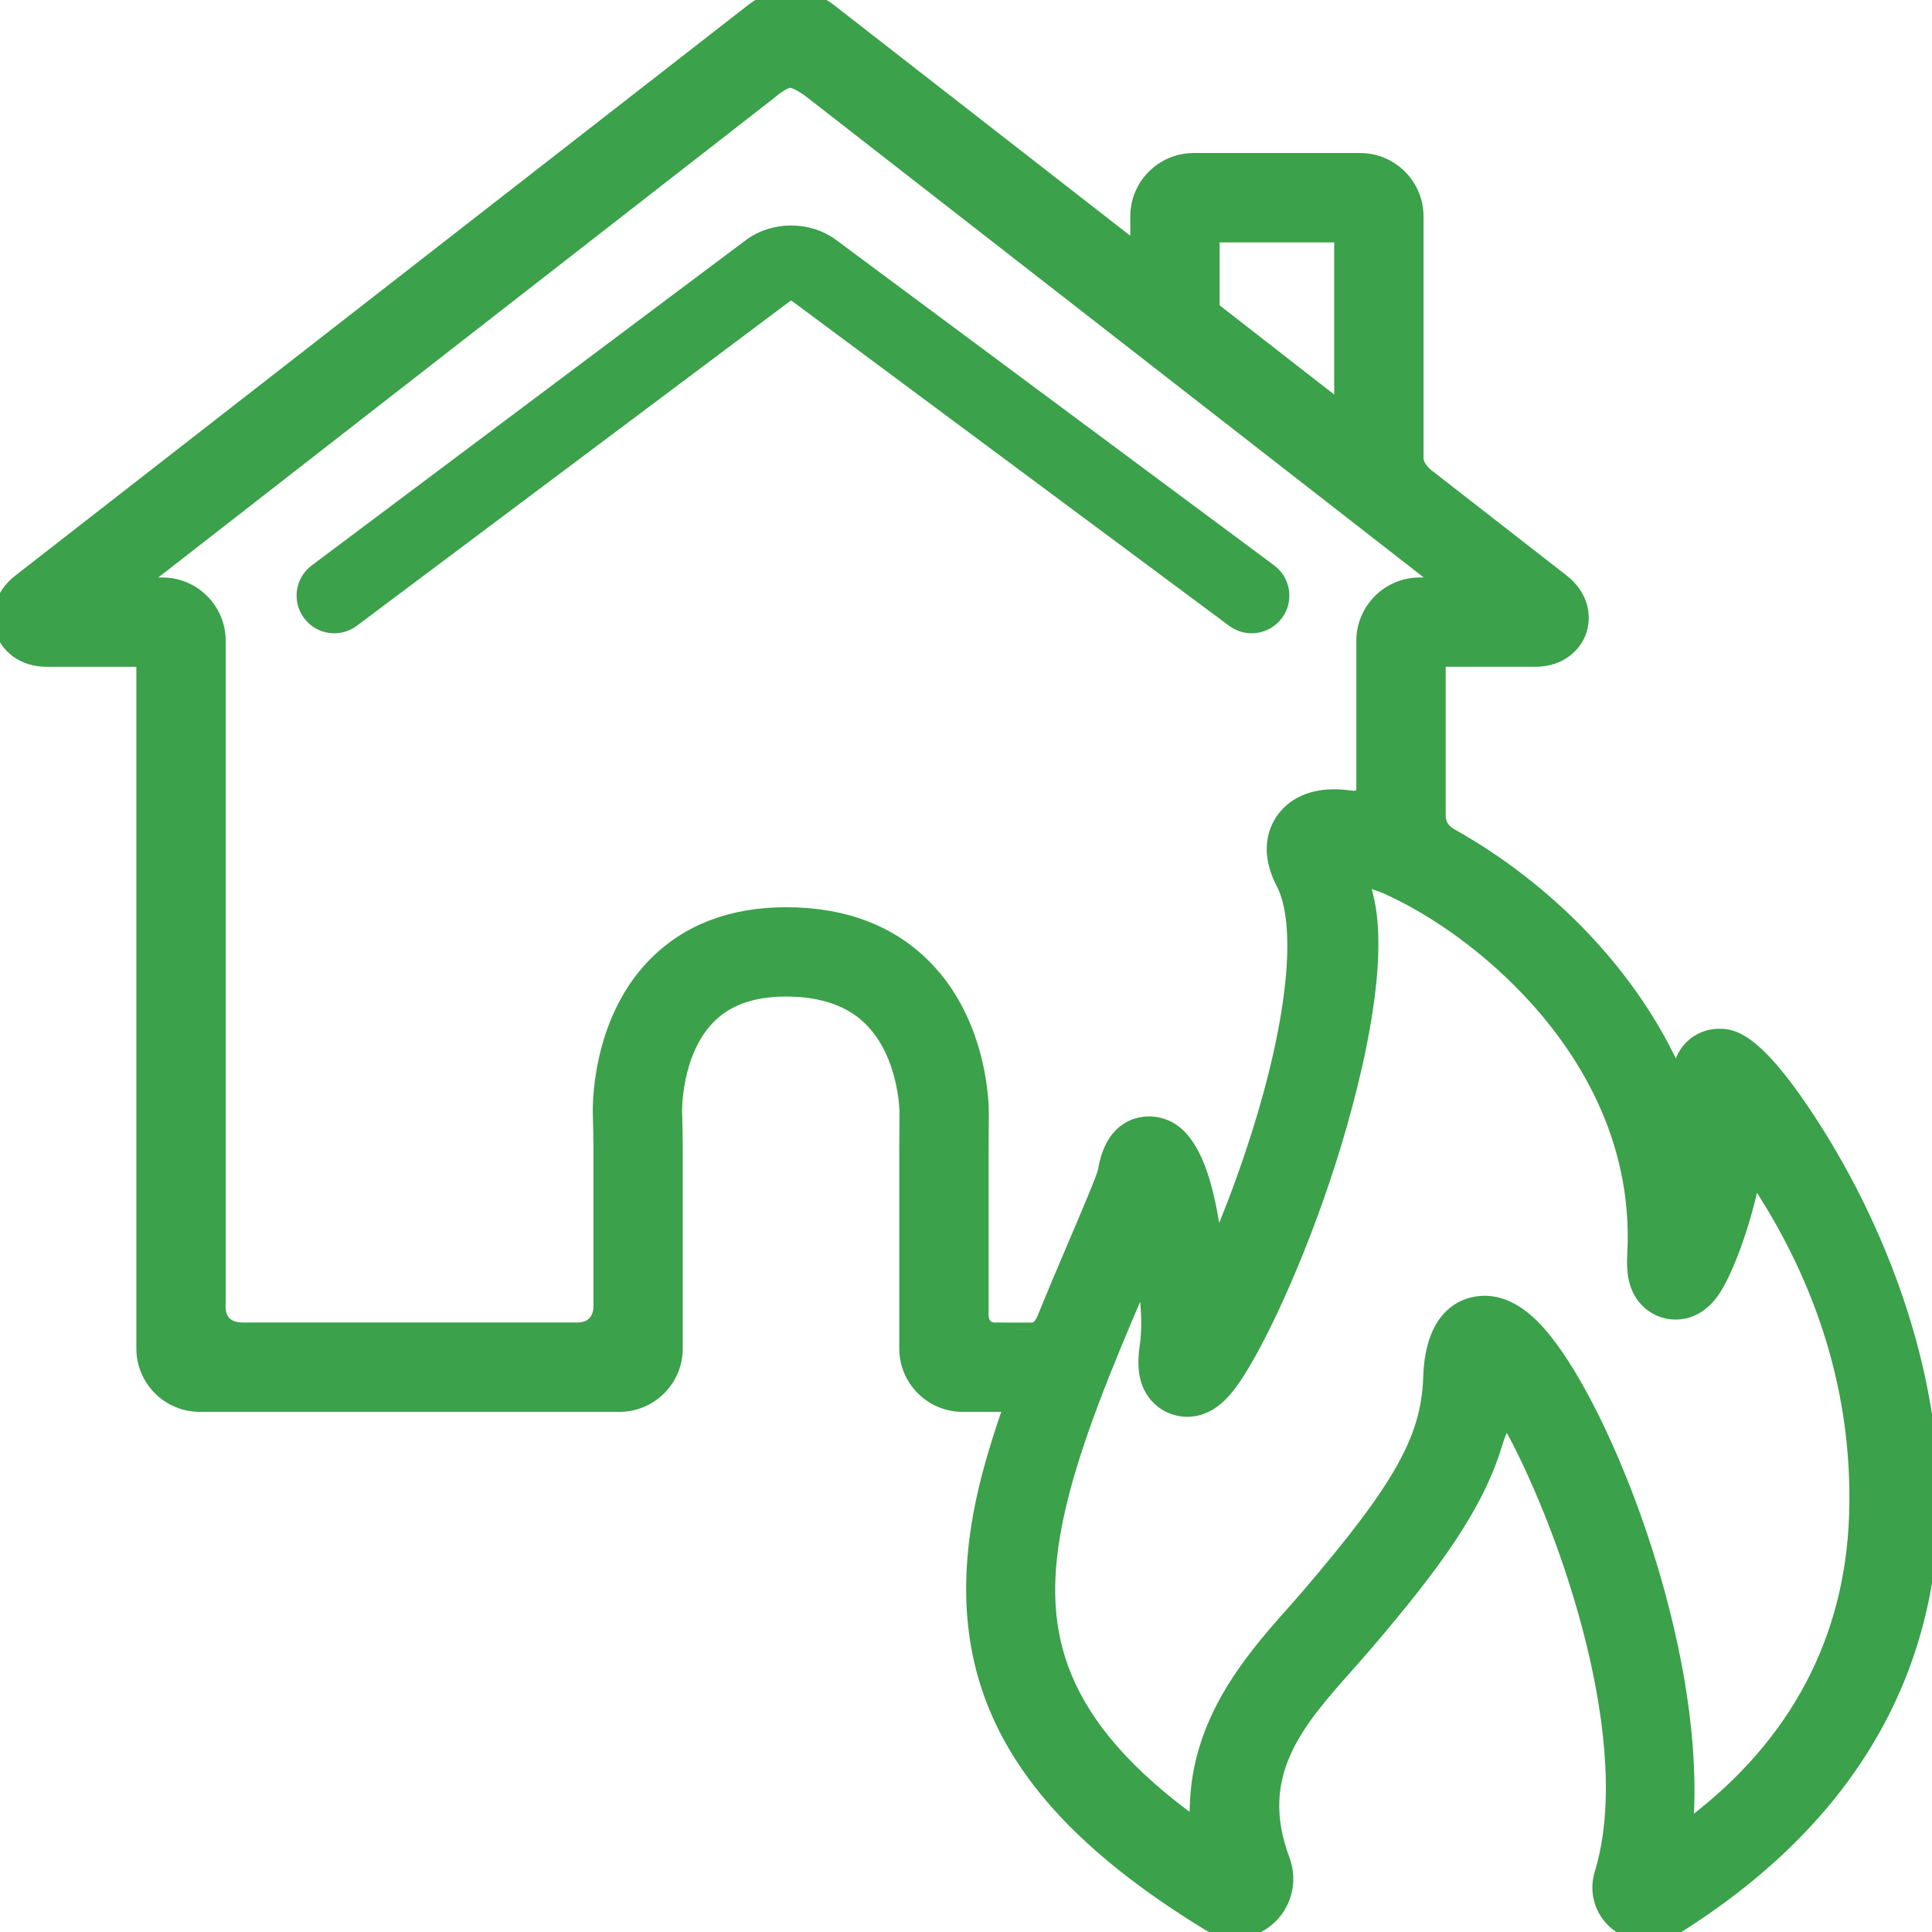
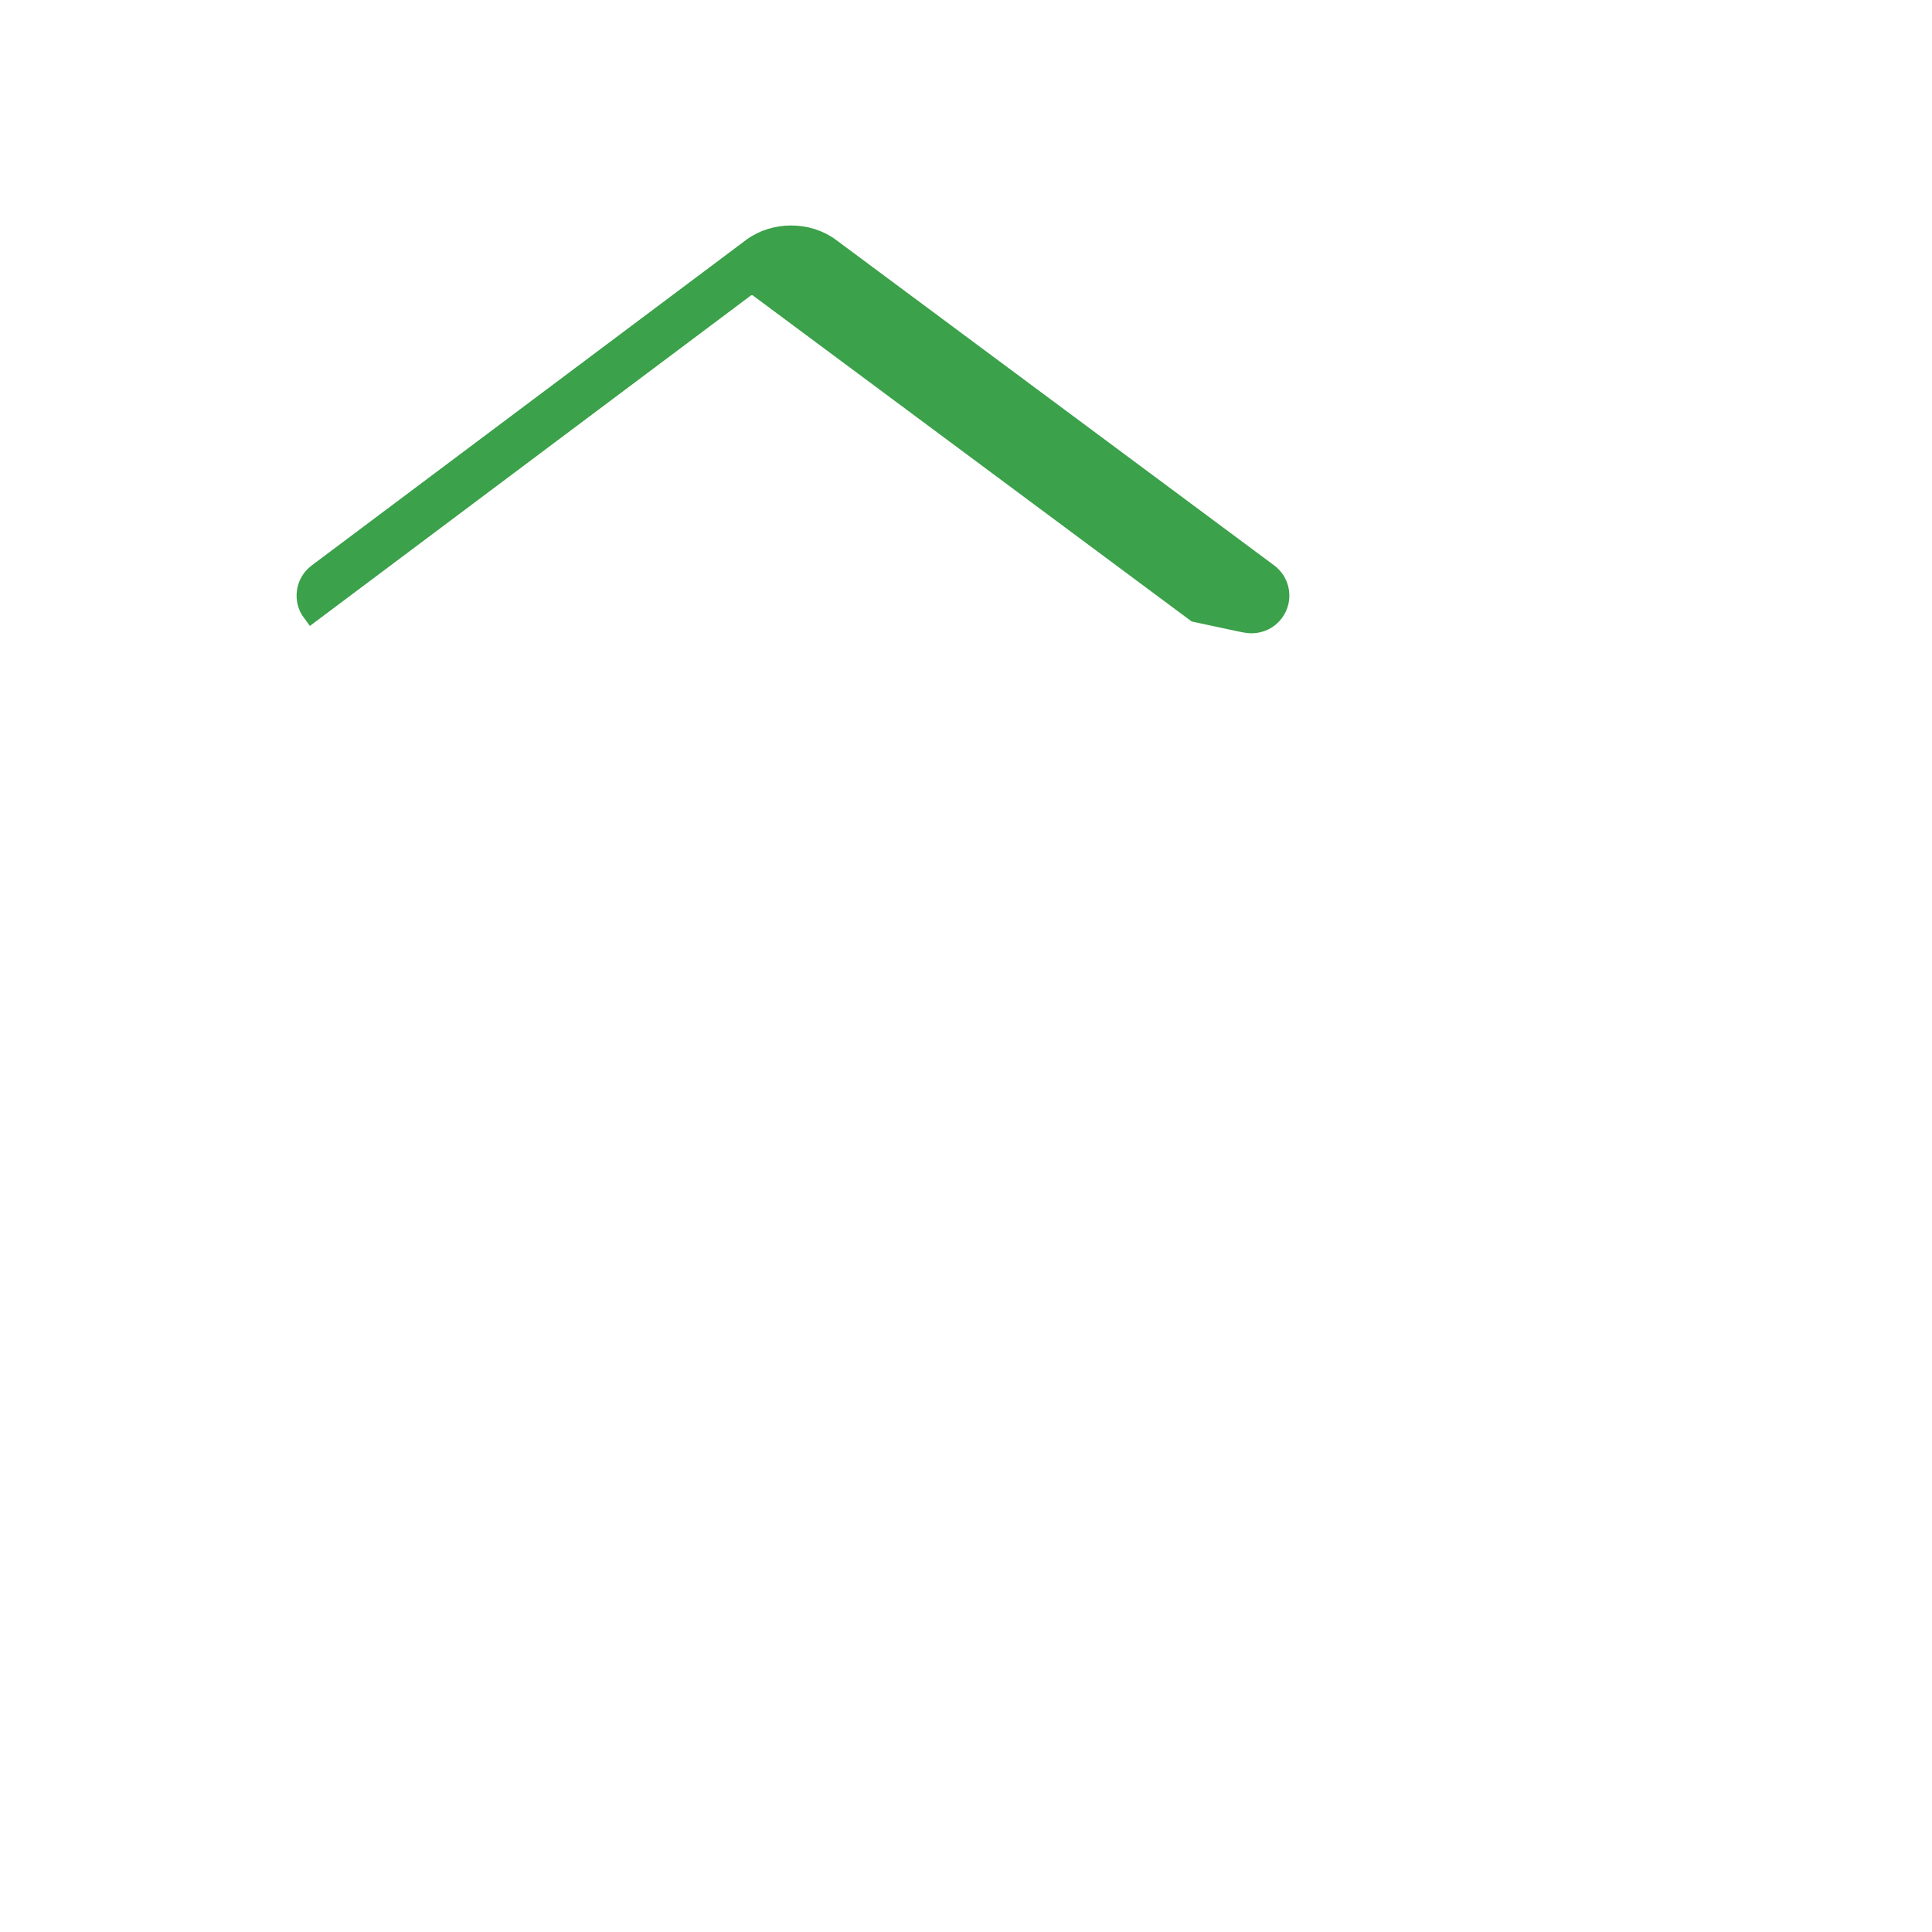
<svg xmlns="http://www.w3.org/2000/svg" fill="#3BA14A" height="225px" width="225px" version="1.1" id="Capa_1" viewBox="0 0 413.90 413.90" xml:space="preserve" stroke="#3BA14A" stroke-width="4.139">
  <g id="SVGRepo_bgCarrier" stroke-width="0" />
  <g id="SVGRepo_tracerCarrier" stroke-linecap="round" stroke-linejoin="round" />
  <g id="SVGRepo_iconCarrier">
    <g>
-       <path d="M268.149,133.601c1.834-0.001,3.644-0.837,4.821-2.422c1.976-2.66,1.422-6.418-1.238-8.395l-93.877-69.745 c-4.793-3.563-12.015-3.548-16.794,0.034l-93.052,69.726c-2.652,1.987-3.191,5.748-1.204,8.4c1.987,2.652,5.747,3.191,8.399,1.204 l93.052-69.726c0.514-0.384,1.928-0.387,2.441-0.005l93.878,69.746C265.651,133.216,266.905,133.601,268.149,133.601z" />
-       <path d="M407.92,285.625c-5.418-18.775-13.601-33.833-19.511-43.158c-12.677-20.001-17.702-20.001-20.117-20.001 c-2.542,0-4.935,1.227-6.4,3.283c-1.661,2.33-1.933,5.168-0.806,8.438c0.408,1.185-0.293,2.085-0.755,0.859 c-5.352-14.192-13.808-25.472-21.516-33.6c-8.649-9.121-18.478-16.471-27.677-21.648c-1.178-0.662-3.496-1.885-3.496-5.135 c0,0,0-23.186,0-32c0-1.917,2.04-1.882,2.04-1.882h19.194c5.164,0,8.03-2.989,8.99-5.786c0.961-2.797,0.536-6.916-3.539-10.089 l-28.605-22.273c0,0-2.825-1.97-2.825-4.47c0-12.951,0-51.806,0-51.806c0-6.341-5.159-11.5-11.5-11.5h-35.681 c-6.341,0-11.5,5.159-11.5,11.5c0,0,0,5.26,0,7.014c0,1.666-1.368,0.306-1.368,0.306L177.226,2.584 c-4.426-3.445-11.103-3.445-15.526,0.001L4.598,124.908c-4.075,3.172-4.5,7.292-3.54,10.089c0.96,2.797,3.827,5.786,8.991,5.786 h19.133c0,0,2.102-0.118,2.102,2.298c0,36.455,0,145.821,0,145.821c0,6.341,5.159,11.5,11.5,11.5h89.918 c6.341,0,11.5-5.159,11.5-11.5v-42.558c0-2.29-0.063-5.995-0.143-8.256c-0.004-0.126-0.223-12.747,7.205-20.435 c4.048-4.189,9.667-6.225,17.18-6.225c7.952,0,14.19,2.211,18.54,6.573c7.732,7.753,7.789,20.161,7.789,20.249 c-0.028,2.226-0.05,5.868-0.05,8.093v42.558c0,6.341,5.159,11.5,11.5,11.5h8.792c2.833,0,1.752,1.829,1.44,2.74 c-2.28,6.662-4.21,13.164-5.409,18.97c-7.717,37.362,6.677,64.134,48.129,89.52c1.651,1.011,3.522,1.546,5.409,1.546h0.001 c3.359,0,6.535-1.687,8.494-4.513c2.018-2.911,2.477-6.642,1.227-9.981c-7.02-18.748,3.144-30.191,13.904-42.305 c1.376-1.549,2.73-3.076,4.026-4.591c14.743-17.246,23.653-29.616,27.587-42.68c2.191-7.277,3.875-4.902,5.016-2.766 c11.587,21.705,27.411,67.088,18.8,95.203c-0.893,2.917-0.384,5.969,1.396,8.375c1.846,2.496,4.89,3.986,8.141,3.986 c2.063,0,4.088-0.588,5.857-1.702c26.145-16.461,43.059-37.39,50.273-62.204C415.031,330.308,414.565,308.65,407.92,285.625z M259.217,65.289c0-3.858,0-10.453,0-13.937c0-1.5,1.486-1.493,1.486-1.493h26.063c0,0,1.132-0.111,1.132,1.222 c0,9.419,0,26.734,0,35.646c0,2.375-1.556,0.817-1.556,0.817L259.611,66.73C259.463,66.537,259.217,66.207,259.217,65.289z M213.266,285.402c-4,0-3.542-4.237-3.542-4.237v-34.82c0-2.175,0.021-5.733,0.048-7.907c0.01-0.754,0.09-18.619-12.044-30.905 c-7.277-7.368-17.13-11.104-29.283-11.104c-11.632,0-21.041,3.634-27.967,10.802c-11.922,12.339-11.436,30.603-11.408,31.375 c0.072,2.084,0.133,5.628,0.133,7.738v33.82c0,0,0.064,5.237-5.686,5.237c-19.308,0-53.5,0-71.334,0 c-6.833,0-5.898-6.237-5.898-6.237V137.283c0-6.341-5.159-11.5-11.5-11.5c0,0-3.014,0-4.018,0c-2.667,0-0.41-1.92-0.41-1.92 l134.301-104.57c0,0,2.859-2.544,4.61-2.544c1.874,0,5.094,2.616,5.094,2.616l76.45,59.525l36.824,28.673 c0.008,0.006,0.016,0.011,0.022,0.016l20.816,16.208c0,0,2.792,1.996-1.208,1.996c-0.781,0-3.123,0-3.123,0 c-6.341,0-11.5,5.159-11.5,11.5v31.507c0,3-2.455,2.763-3.588,2.606c-1.147-0.159-2.227-0.24-3.227-0.24 c-6.668,0-9.682,3.329-10.885,5.314c-1.486,2.452-2.619,6.6,0.424,12.433c4.674,8.958,2.694,29.357-5.296,54.566 c-2.252,7.104-4.684,13.711-7.056,19.55c-0.926,2.278-2.5,6.98-3.439,2.076c-1.53-10.688-3.671-17.074-6.862-20.758 c-2.332-2.694-5.067-3.096-6.49-3.096c-2.76,0-7.586,1.264-8.952,9.702c-0.416,1.783-3.426,8.837-6.083,15.065 c-2.042,4.787-4.407,10.335-6.806,16.221c-0.428,1.048-1.284,3.174-3.284,3.174C221.099,285.402,215.224,285.402,213.266,285.402z M398.202,324.833c-0.921,26.26-12.417,49.01-35.34,66.349c-2.18,1.649-2.069-1.707-1.996-3.517 c1.431-35.281-16.056-80.934-29.102-98.573c-2.991-4.045-7.667-9.422-13.708-9.422c-3.183,0-10.633,1.504-11.09,15.438 c-0.433,13.202-6.293,23.729-26.132,46.933c-1.234,1.445-2.527,2.899-3.839,4.376c-8.876,9.993-19.753,22.87-20.04,40.998 c-0.065,4.124-2.313,3.181-3.584,2.226c-29.046-21.806-32.314-41.842-27.636-64.495c3.26-15.775,11.135-34.228,17.502-49.153 c0.117-0.276,1.944-5.496,2.795,0.39c0.652,4.516,0.662,8.783,0.242,11.689c-0.539,3.729-0.68,7.594,1.917,10.586 c1.543,1.78,3.773,2.8,6.121,2.8c0.004,0,0.009,0,0.013,0c5.232-0.008,8.437-4.579,11.269-9.26 c5.79-9.568,14.838-29.822,21.021-51.682c6.608-23.361,8.232-40.686,5.008-50.248c-1.941-3.438,3.21-1.835,5.637-0.751 c8.571,3.83,20.048,11.049,30.67,22.251c11.136,11.743,24.123,31.143,22.757,56.882c-0.179,3.371,0,6.852,2.496,9.484 c1.525,1.608,3.577,2.493,5.778,2.493h0.002c1.993,0,4.893-0.734,7.383-4.228c2.474-3.469,5.87-12.022,8.053-21.352 c0.389-1.665,1.283-4.383,3.781-0.579C388.463,270.56,399.266,294.475,398.202,324.833z" />
+       <path d="M268.149,133.601c1.834-0.001,3.644-0.837,4.821-2.422c1.976-2.66,1.422-6.418-1.238-8.395l-93.877-69.745 c-4.793-3.563-12.015-3.548-16.794,0.034l-93.052,69.726c-2.652,1.987-3.191,5.748-1.204,8.4l93.052-69.726c0.514-0.384,1.928-0.387,2.441-0.005l93.878,69.746C265.651,133.216,266.905,133.601,268.149,133.601z" />
    </g>
  </g>
</svg>